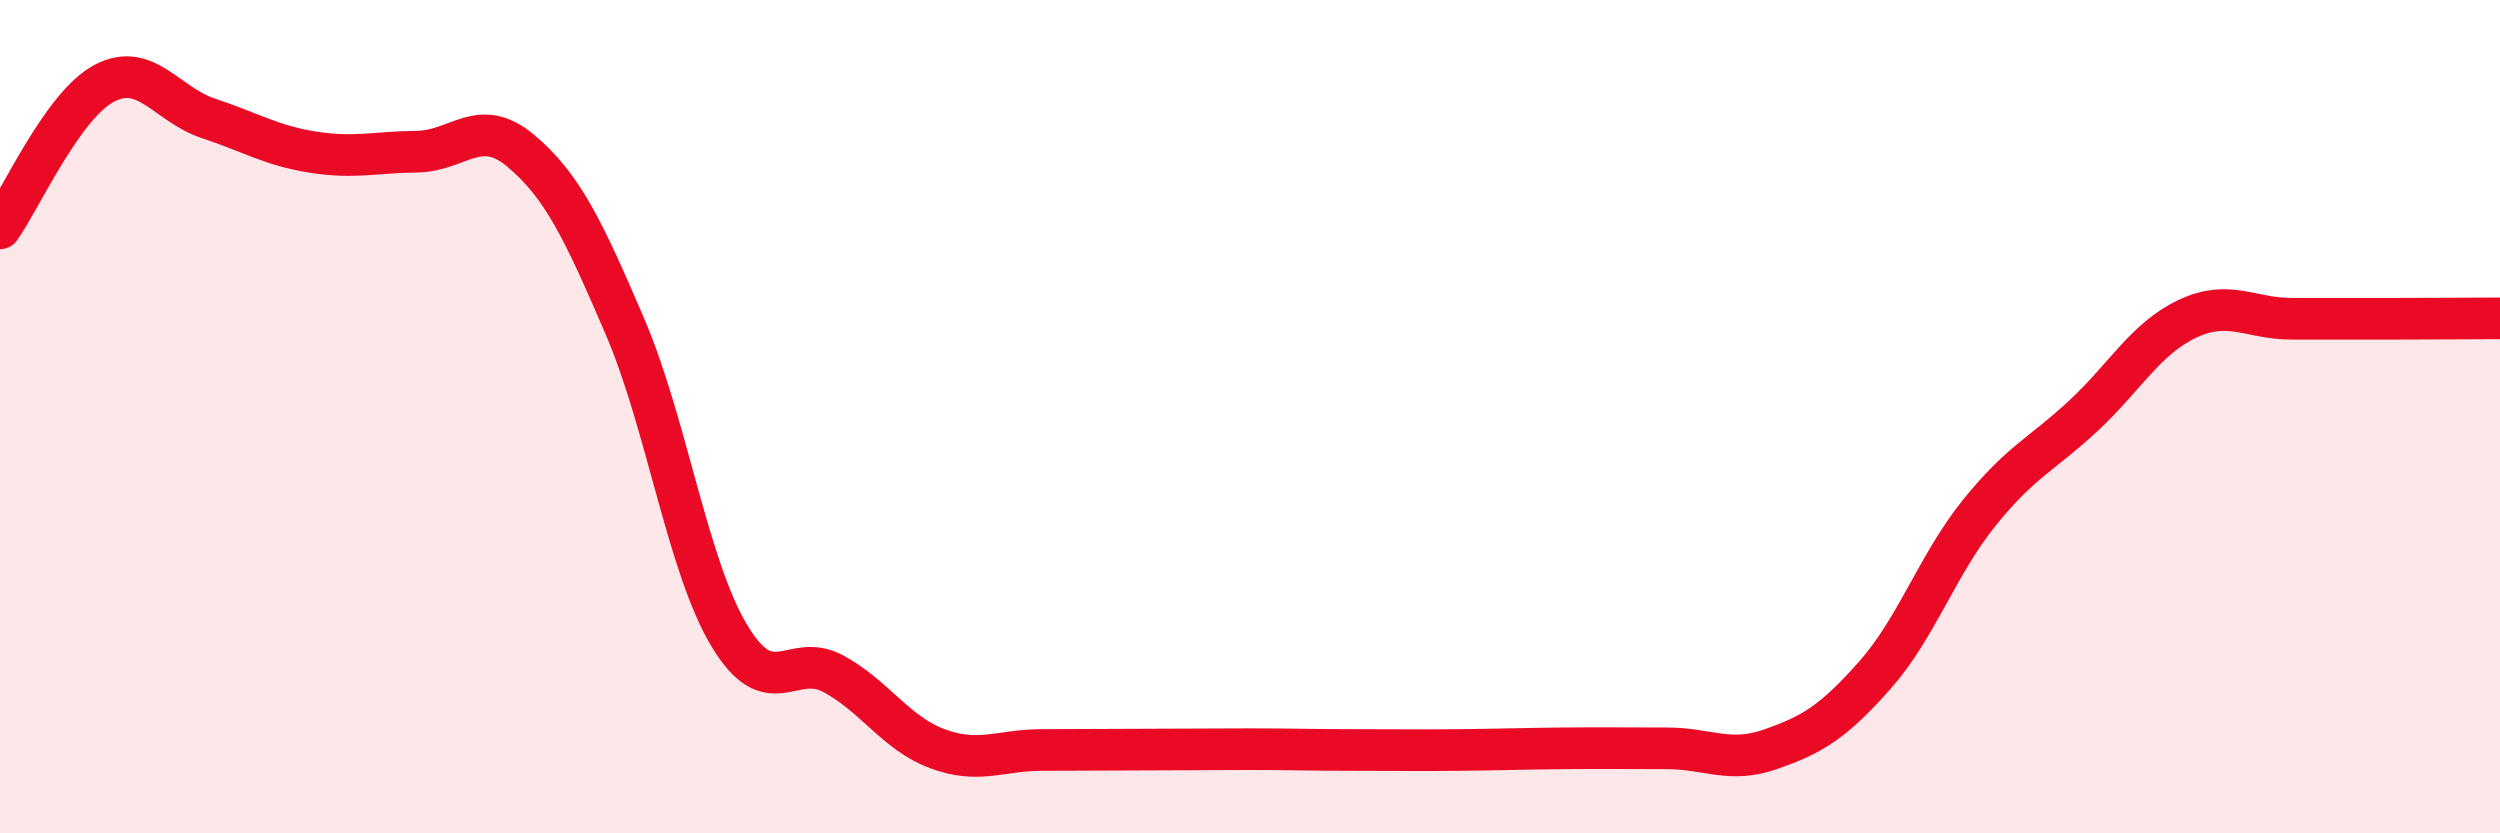
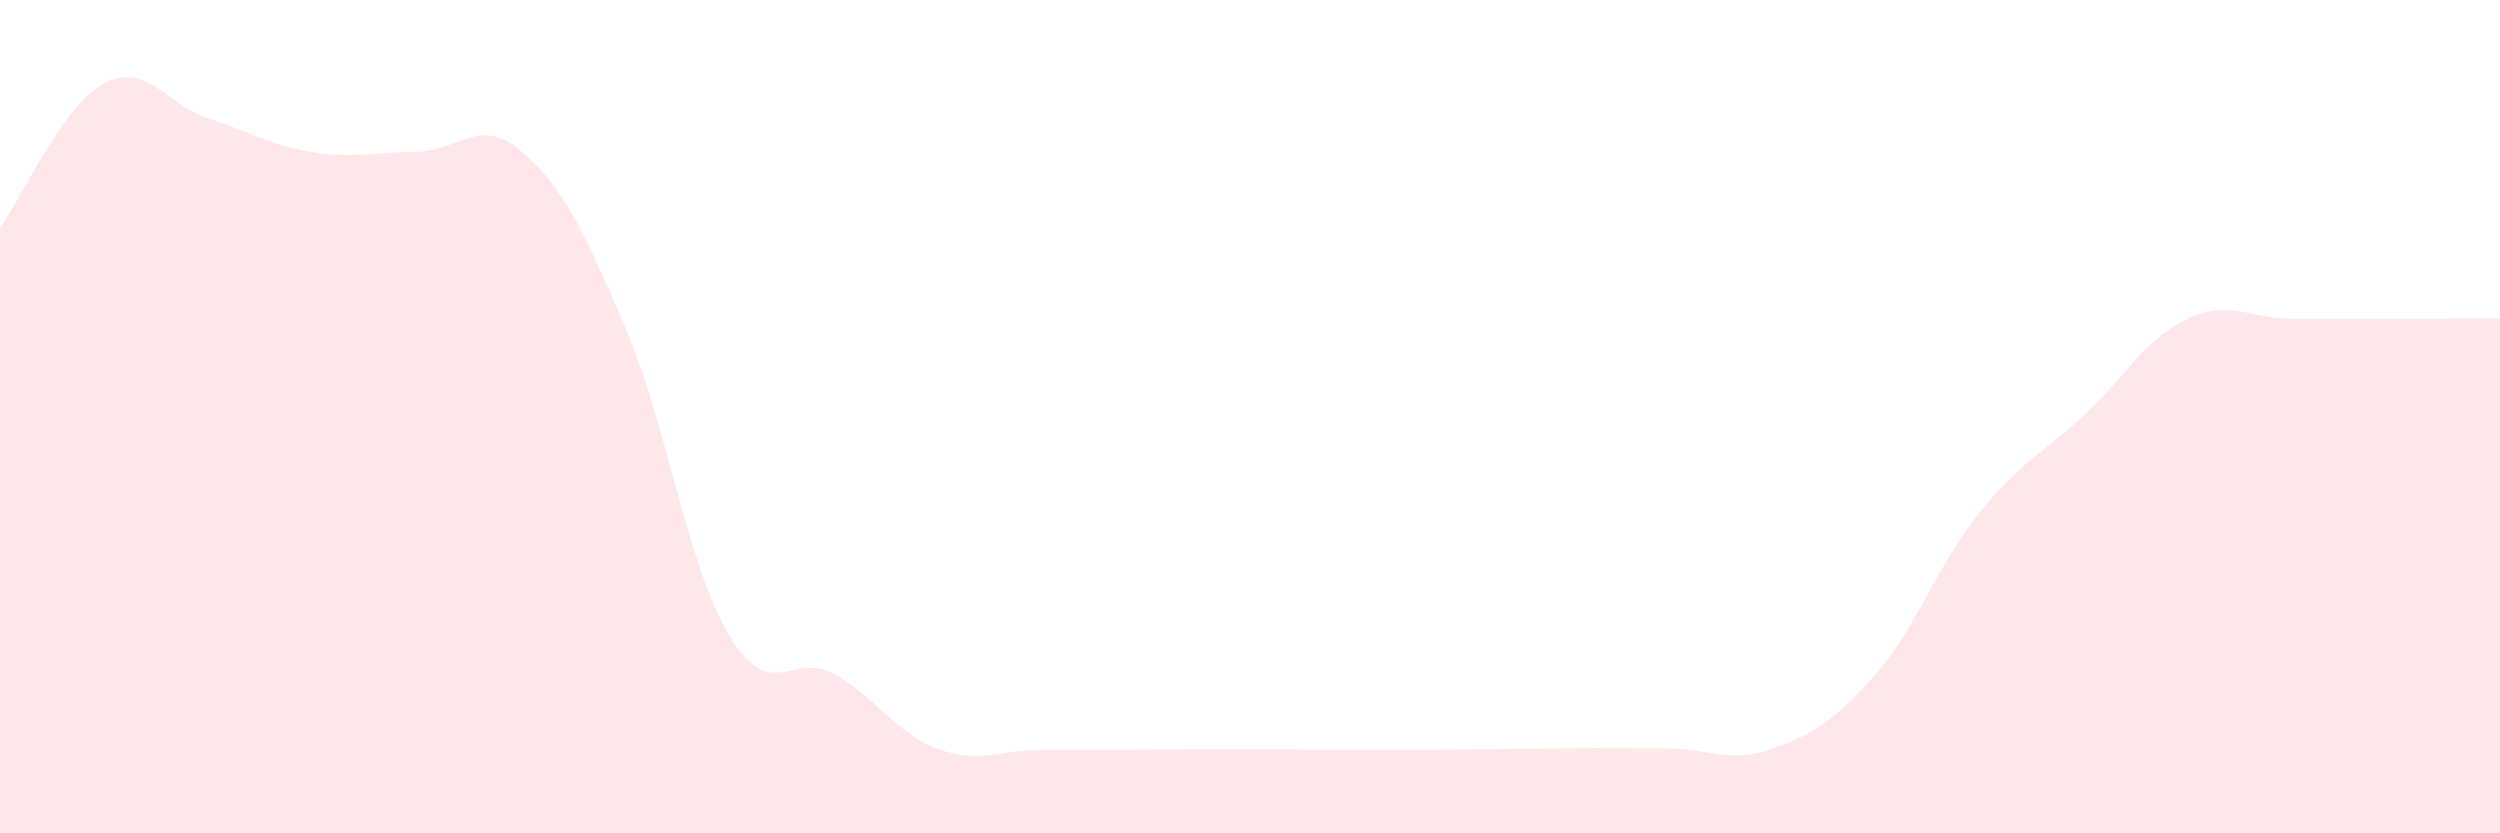
<svg xmlns="http://www.w3.org/2000/svg" width="60" height="20" viewBox="0 0 60 20">
-   <path d="M 0,5.48 C 0.5,4.78 1.5,2.53 2.5,2 C 3.5,1.47 4,2.51 5,2.84 C 6,3.17 6.5,3.49 7.5,3.65 C 8.5,3.81 9,3.65 10,3.64 C 11,3.63 11.5,2.78 12.5,3.62 C 13.5,4.46 14,5.51 15,7.84 C 16,10.17 16.5,13.58 17.5,15.25 C 18.5,16.92 19,15.63 20,16.17 C 21,16.71 21.5,17.6 22.5,17.97 C 23.5,18.34 24,18 25,18 C 26,18 26.5,17.99 27.5,17.99 C 28.5,17.99 29,17.98 30,17.98 C 31,17.98 31.5,18 32.5,18 C 33.5,18 34,18.01 35,18 C 36,17.99 36.5,17.97 37.5,17.96 C 38.5,17.95 39,17.96 40,17.96 C 41,17.96 41.5,18.33 42.5,17.98 C 43.5,17.63 44,17.33 45,16.2 C 46,15.07 46.5,13.55 47.5,12.31 C 48.5,11.07 49,10.91 50,9.98 C 51,9.05 51.5,8.12 52.5,7.65 C 53.5,7.18 54,7.65 55,7.65 C 56,7.65 56.5,7.65 57.5,7.65 C 58.5,7.65 59.5,7.64 60,7.64L60 20L0 20Z" fill="#EB0A25" opacity="0.1" stroke-linecap="round" stroke-linejoin="round" />
-   <path d="M 0,5.48 C 0.5,4.78 1.5,2.53 2.5,2 C 3.5,1.47 4,2.51 5,2.84 C 6,3.17 6.5,3.49 7.5,3.65 C 8.5,3.81 9,3.65 10,3.64 C 11,3.63 11.5,2.78 12.5,3.62 C 13.5,4.46 14,5.51 15,7.84 C 16,10.17 16.5,13.58 17.5,15.25 C 18.5,16.92 19,15.63 20,16.17 C 21,16.71 21.5,17.6 22.5,17.97 C 23.5,18.34 24,18 25,18 C 26,18 26.5,17.99 27.5,17.99 C 28.5,17.99 29,17.98 30,17.98 C 31,17.98 31.5,18 32.5,18 C 33.5,18 34,18.01 35,18 C 36,17.99 36.5,17.97 37.5,17.96 C 38.5,17.95 39,17.96 40,17.96 C 41,17.96 41.5,18.33 42.5,17.98 C 43.5,17.63 44,17.33 45,16.2 C 46,15.07 46.5,13.55 47.5,12.31 C 48.5,11.07 49,10.91 50,9.98 C 51,9.05 51.5,8.12 52.5,7.65 C 53.5,7.18 54,7.65 55,7.65 C 56,7.65 56.5,7.65 57.5,7.65 C 58.5,7.65 59.5,7.64 60,7.64" stroke="#EB0A25" stroke-width="1" fill="none" stroke-linecap="round" stroke-linejoin="round" />
+   <path d="M 0,5.48 C 0.5,4.78 1.5,2.53 2.5,2 C 3.5,1.47 4,2.51 5,2.84 C 6,3.17 6.5,3.49 7.5,3.65 C 8.5,3.81 9,3.65 10,3.64 C 11,3.63 11.5,2.78 12.5,3.62 C 13.5,4.46 14,5.51 15,7.84 C 16,10.17 16.5,13.58 17.5,15.25 C 18.5,16.92 19,15.63 20,16.17 C 21,16.71 21.5,17.6 22.5,17.97 C 23.5,18.34 24,18 25,18 C 26,18 26.5,17.99 27.5,17.99 C 28.5,17.99 29,17.98 30,17.98 C 31,17.98 31.5,18 32.5,18 C 36,17.99 36.5,17.97 37.5,17.96 C 38.5,17.95 39,17.96 40,17.96 C 41,17.96 41.5,18.33 42.5,17.98 C 43.5,17.63 44,17.33 45,16.2 C 46,15.07 46.5,13.55 47.5,12.31 C 48.5,11.07 49,10.91 50,9.98 C 51,9.05 51.5,8.12 52.5,7.65 C 53.5,7.18 54,7.65 55,7.65 C 56,7.65 56.5,7.65 57.5,7.65 C 58.5,7.65 59.5,7.64 60,7.64L60 20L0 20Z" fill="#EB0A25" opacity="0.1" stroke-linecap="round" stroke-linejoin="round" />
</svg>